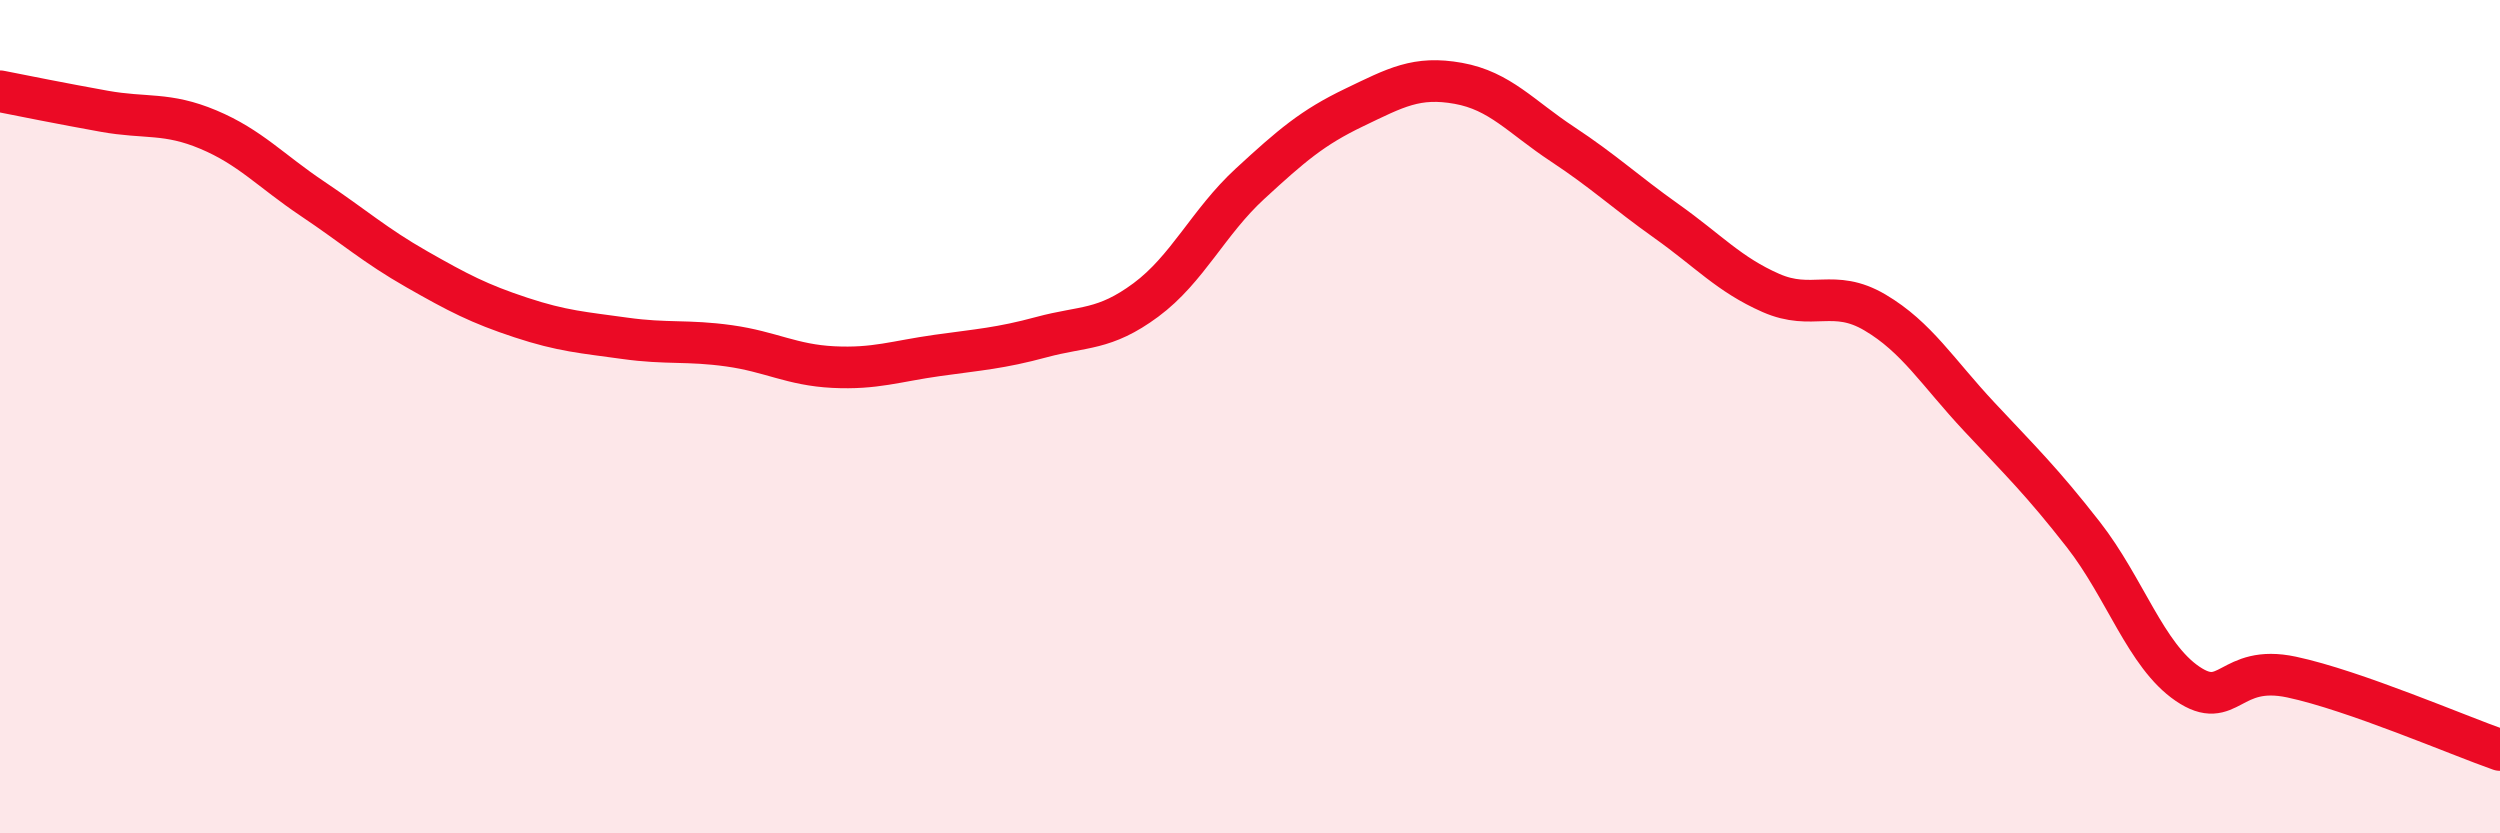
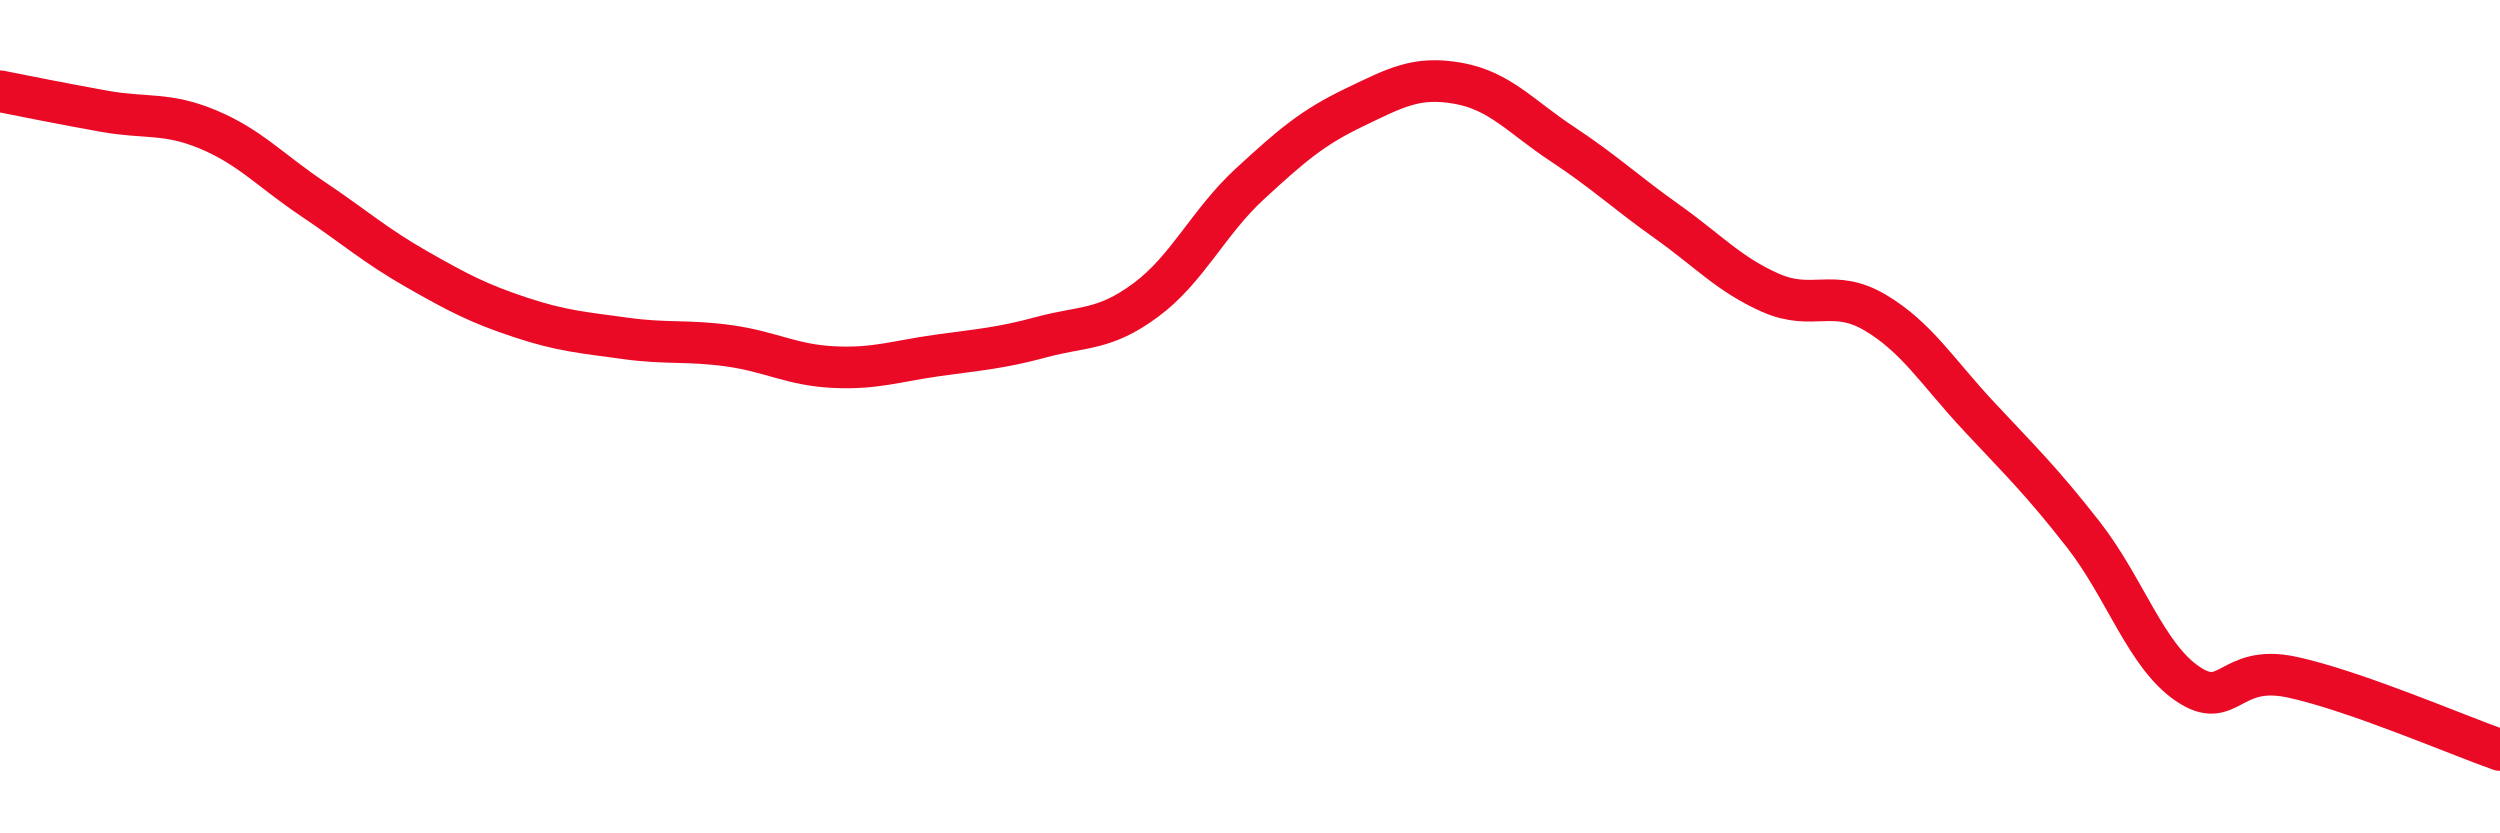
<svg xmlns="http://www.w3.org/2000/svg" width="60" height="20" viewBox="0 0 60 20">
-   <path d="M 0,2.19 C 0.5,2.29 1.5,2.49 2.5,2.67 C 3.5,2.85 4,2.69 5,3.11 C 6,3.53 6.5,4.1 7.5,4.77 C 8.5,5.44 9,5.89 10,6.46 C 11,7.03 11.5,7.29 12.5,7.62 C 13.5,7.95 14,7.98 15,8.12 C 16,8.26 16.5,8.16 17.5,8.3 C 18.5,8.44 19,8.76 20,8.81 C 21,8.86 21.5,8.67 22.5,8.53 C 23.5,8.39 24,8.36 25,8.09 C 26,7.82 26.5,7.94 27.5,7.2 C 28.5,6.46 29,5.33 30,4.41 C 31,3.49 31.5,3.06 32.5,2.58 C 33.5,2.1 34,1.82 35,2 C 36,2.18 36.5,2.8 37.5,3.46 C 38.5,4.12 39,4.6 40,5.31 C 41,6.02 41.5,6.59 42.5,7.03 C 43.5,7.47 44,6.91 45,7.5 C 46,8.09 46.5,8.93 47.5,10 C 48.5,11.07 49,11.55 50,12.83 C 51,14.11 51.5,15.73 52.5,16.41 C 53.5,17.09 53.5,15.93 55,16.25 C 56.5,16.57 59,17.65 60,18L60 20L0 20Z" fill="#EB0A25" opacity="0.1" stroke-linecap="round" stroke-linejoin="round" />
  <path d="M 0,2.19 C 0.5,2.29 1.5,2.49 2.5,2.67 C 3.5,2.85 4,2.69 5,3.11 C 6,3.53 6.5,4.1 7.5,4.77 C 8.5,5.44 9,5.89 10,6.46 C 11,7.03 11.5,7.29 12.5,7.62 C 13.5,7.95 14,7.98 15,8.12 C 16,8.26 16.5,8.16 17.5,8.3 C 18.5,8.44 19,8.76 20,8.81 C 21,8.86 21.5,8.67 22.5,8.53 C 23.5,8.39 24,8.36 25,8.09 C 26,7.82 26.5,7.94 27.5,7.2 C 28.5,6.46 29,5.33 30,4.41 C 31,3.49 31.5,3.06 32.5,2.58 C 33.5,2.1 34,1.82 35,2 C 36,2.18 36.5,2.8 37.5,3.46 C 38.5,4.12 39,4.6 40,5.31 C 41,6.02 41.5,6.59 42.5,7.03 C 43.5,7.47 44,6.91 45,7.5 C 46,8.09 46.5,8.93 47.5,10 C 48.5,11.07 49,11.55 50,12.83 C 51,14.11 51.5,15.73 52.5,16.41 C 53.5,17.09 53.5,15.93 55,16.25 C 56.5,16.57 59,17.65 60,18" stroke="#EB0A25" stroke-width="1" fill="none" stroke-linecap="round" stroke-linejoin="round" />
</svg>